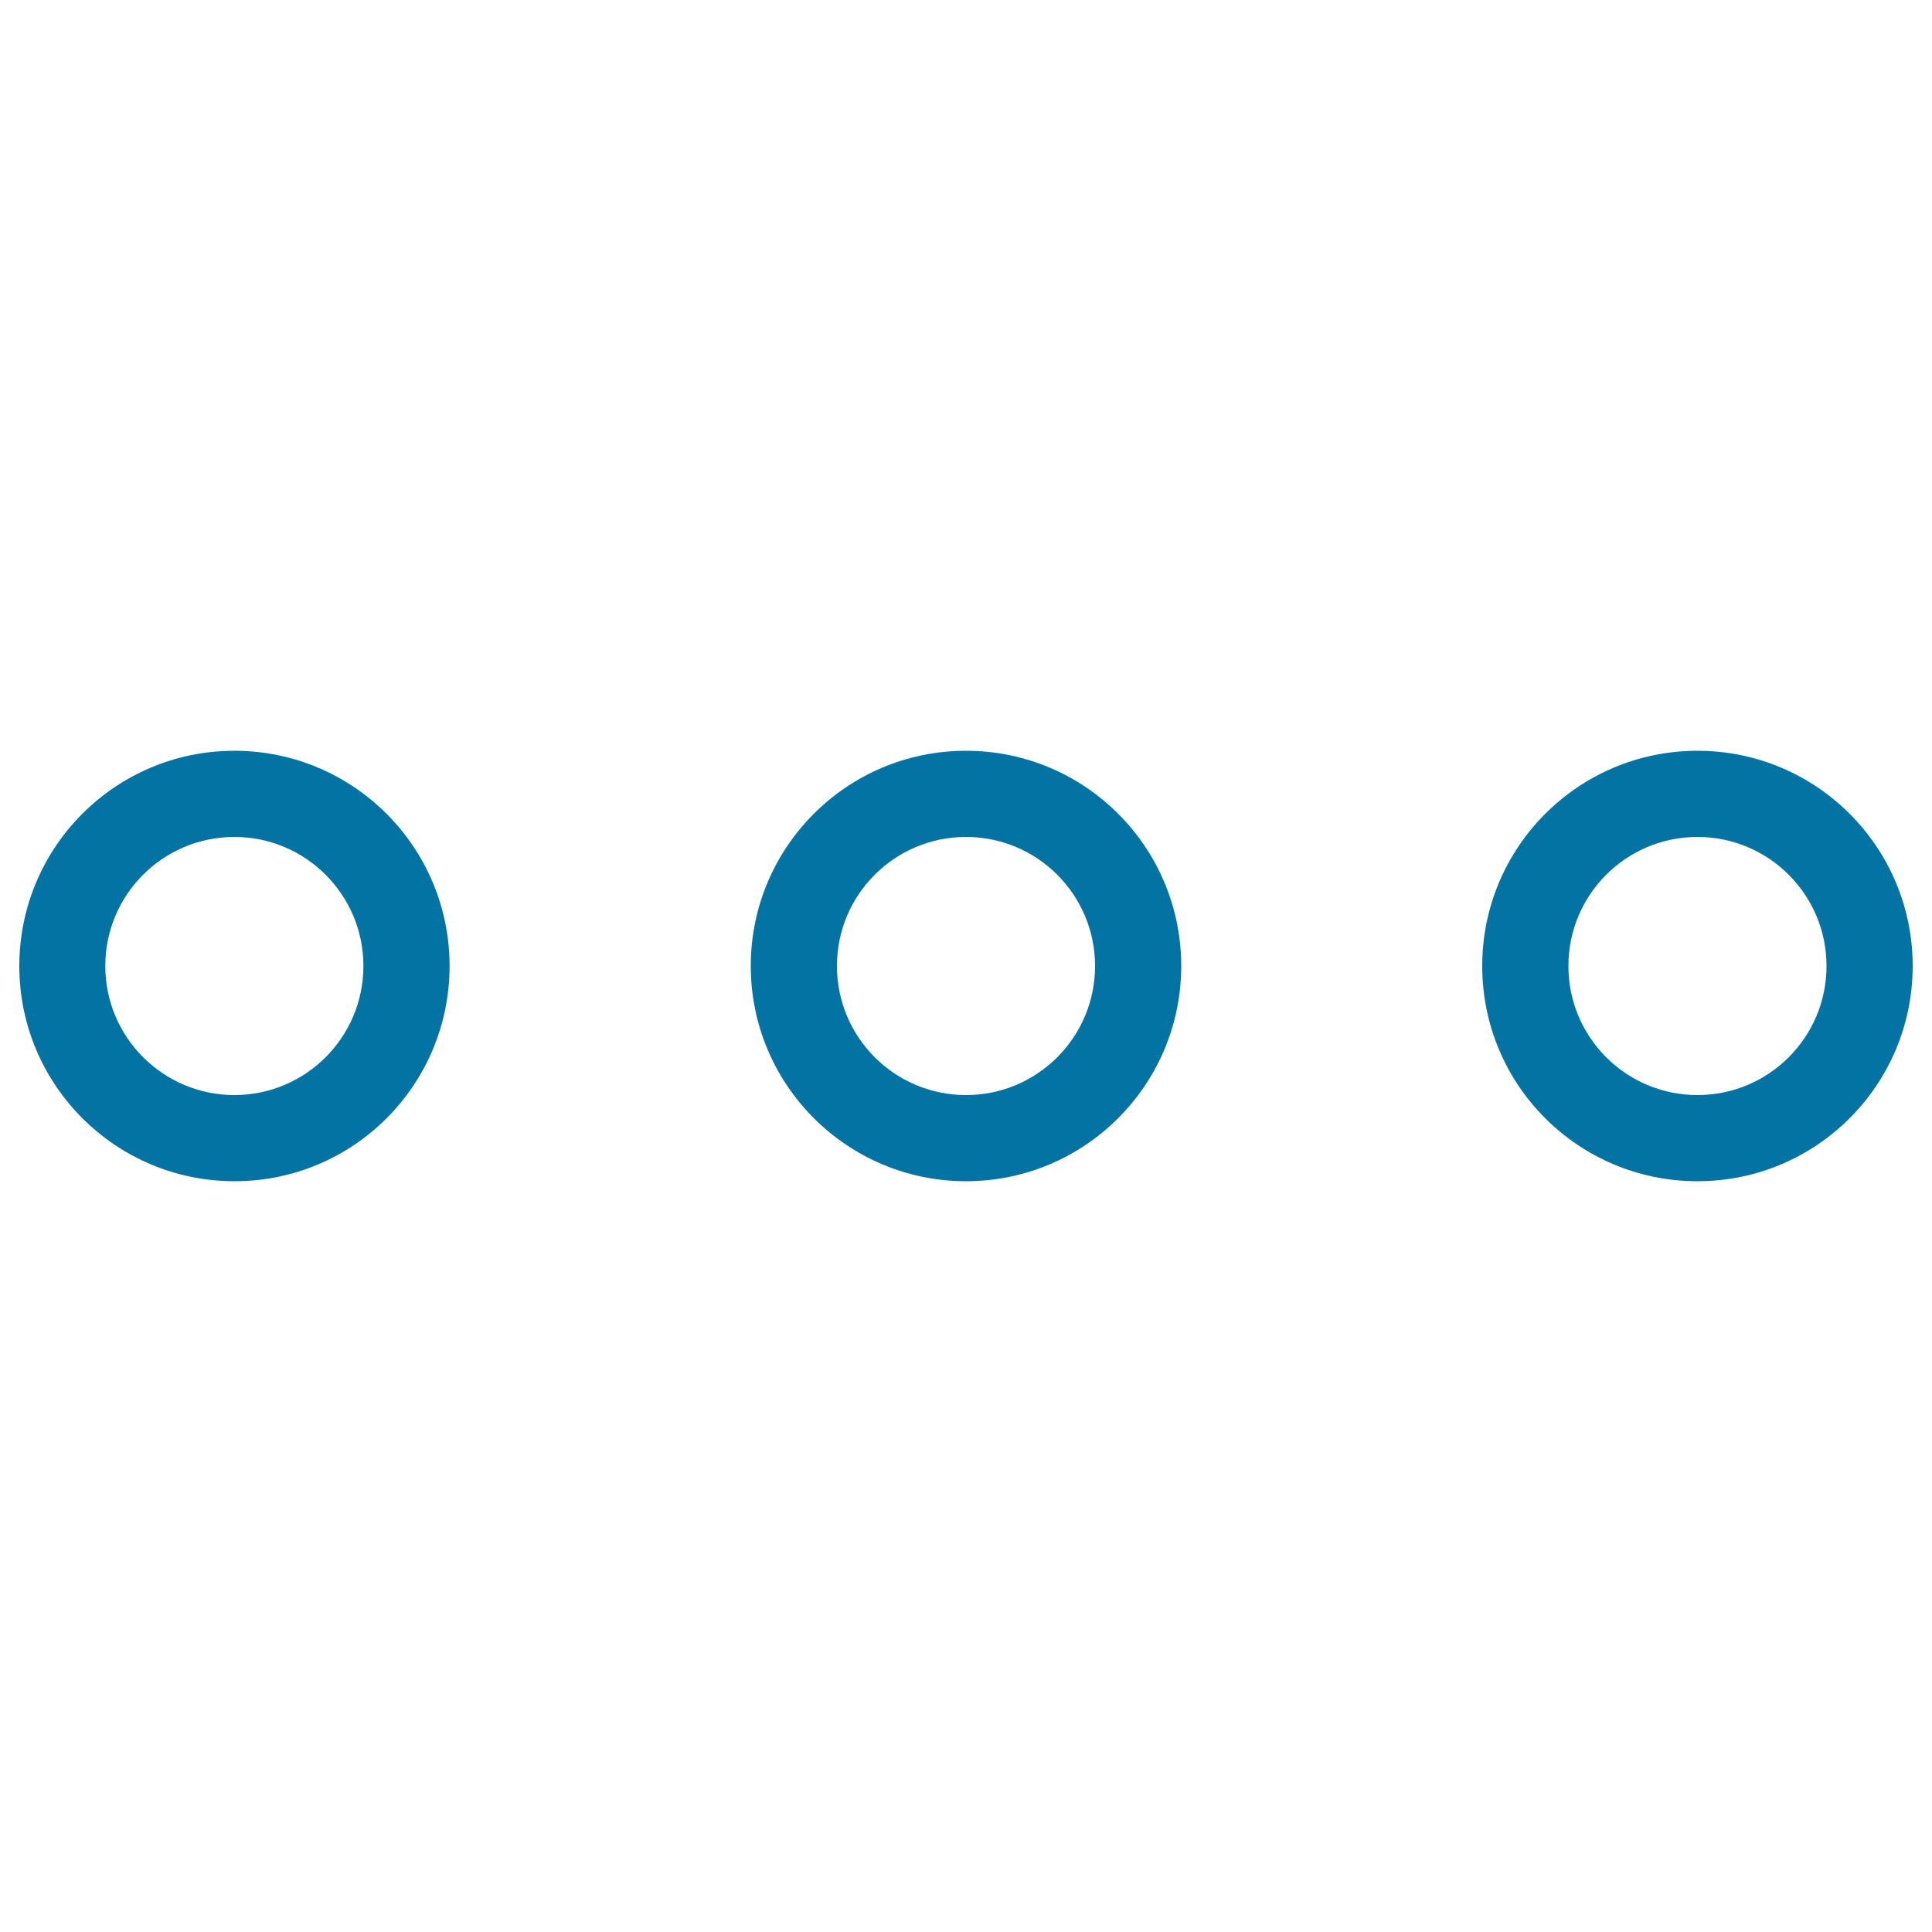
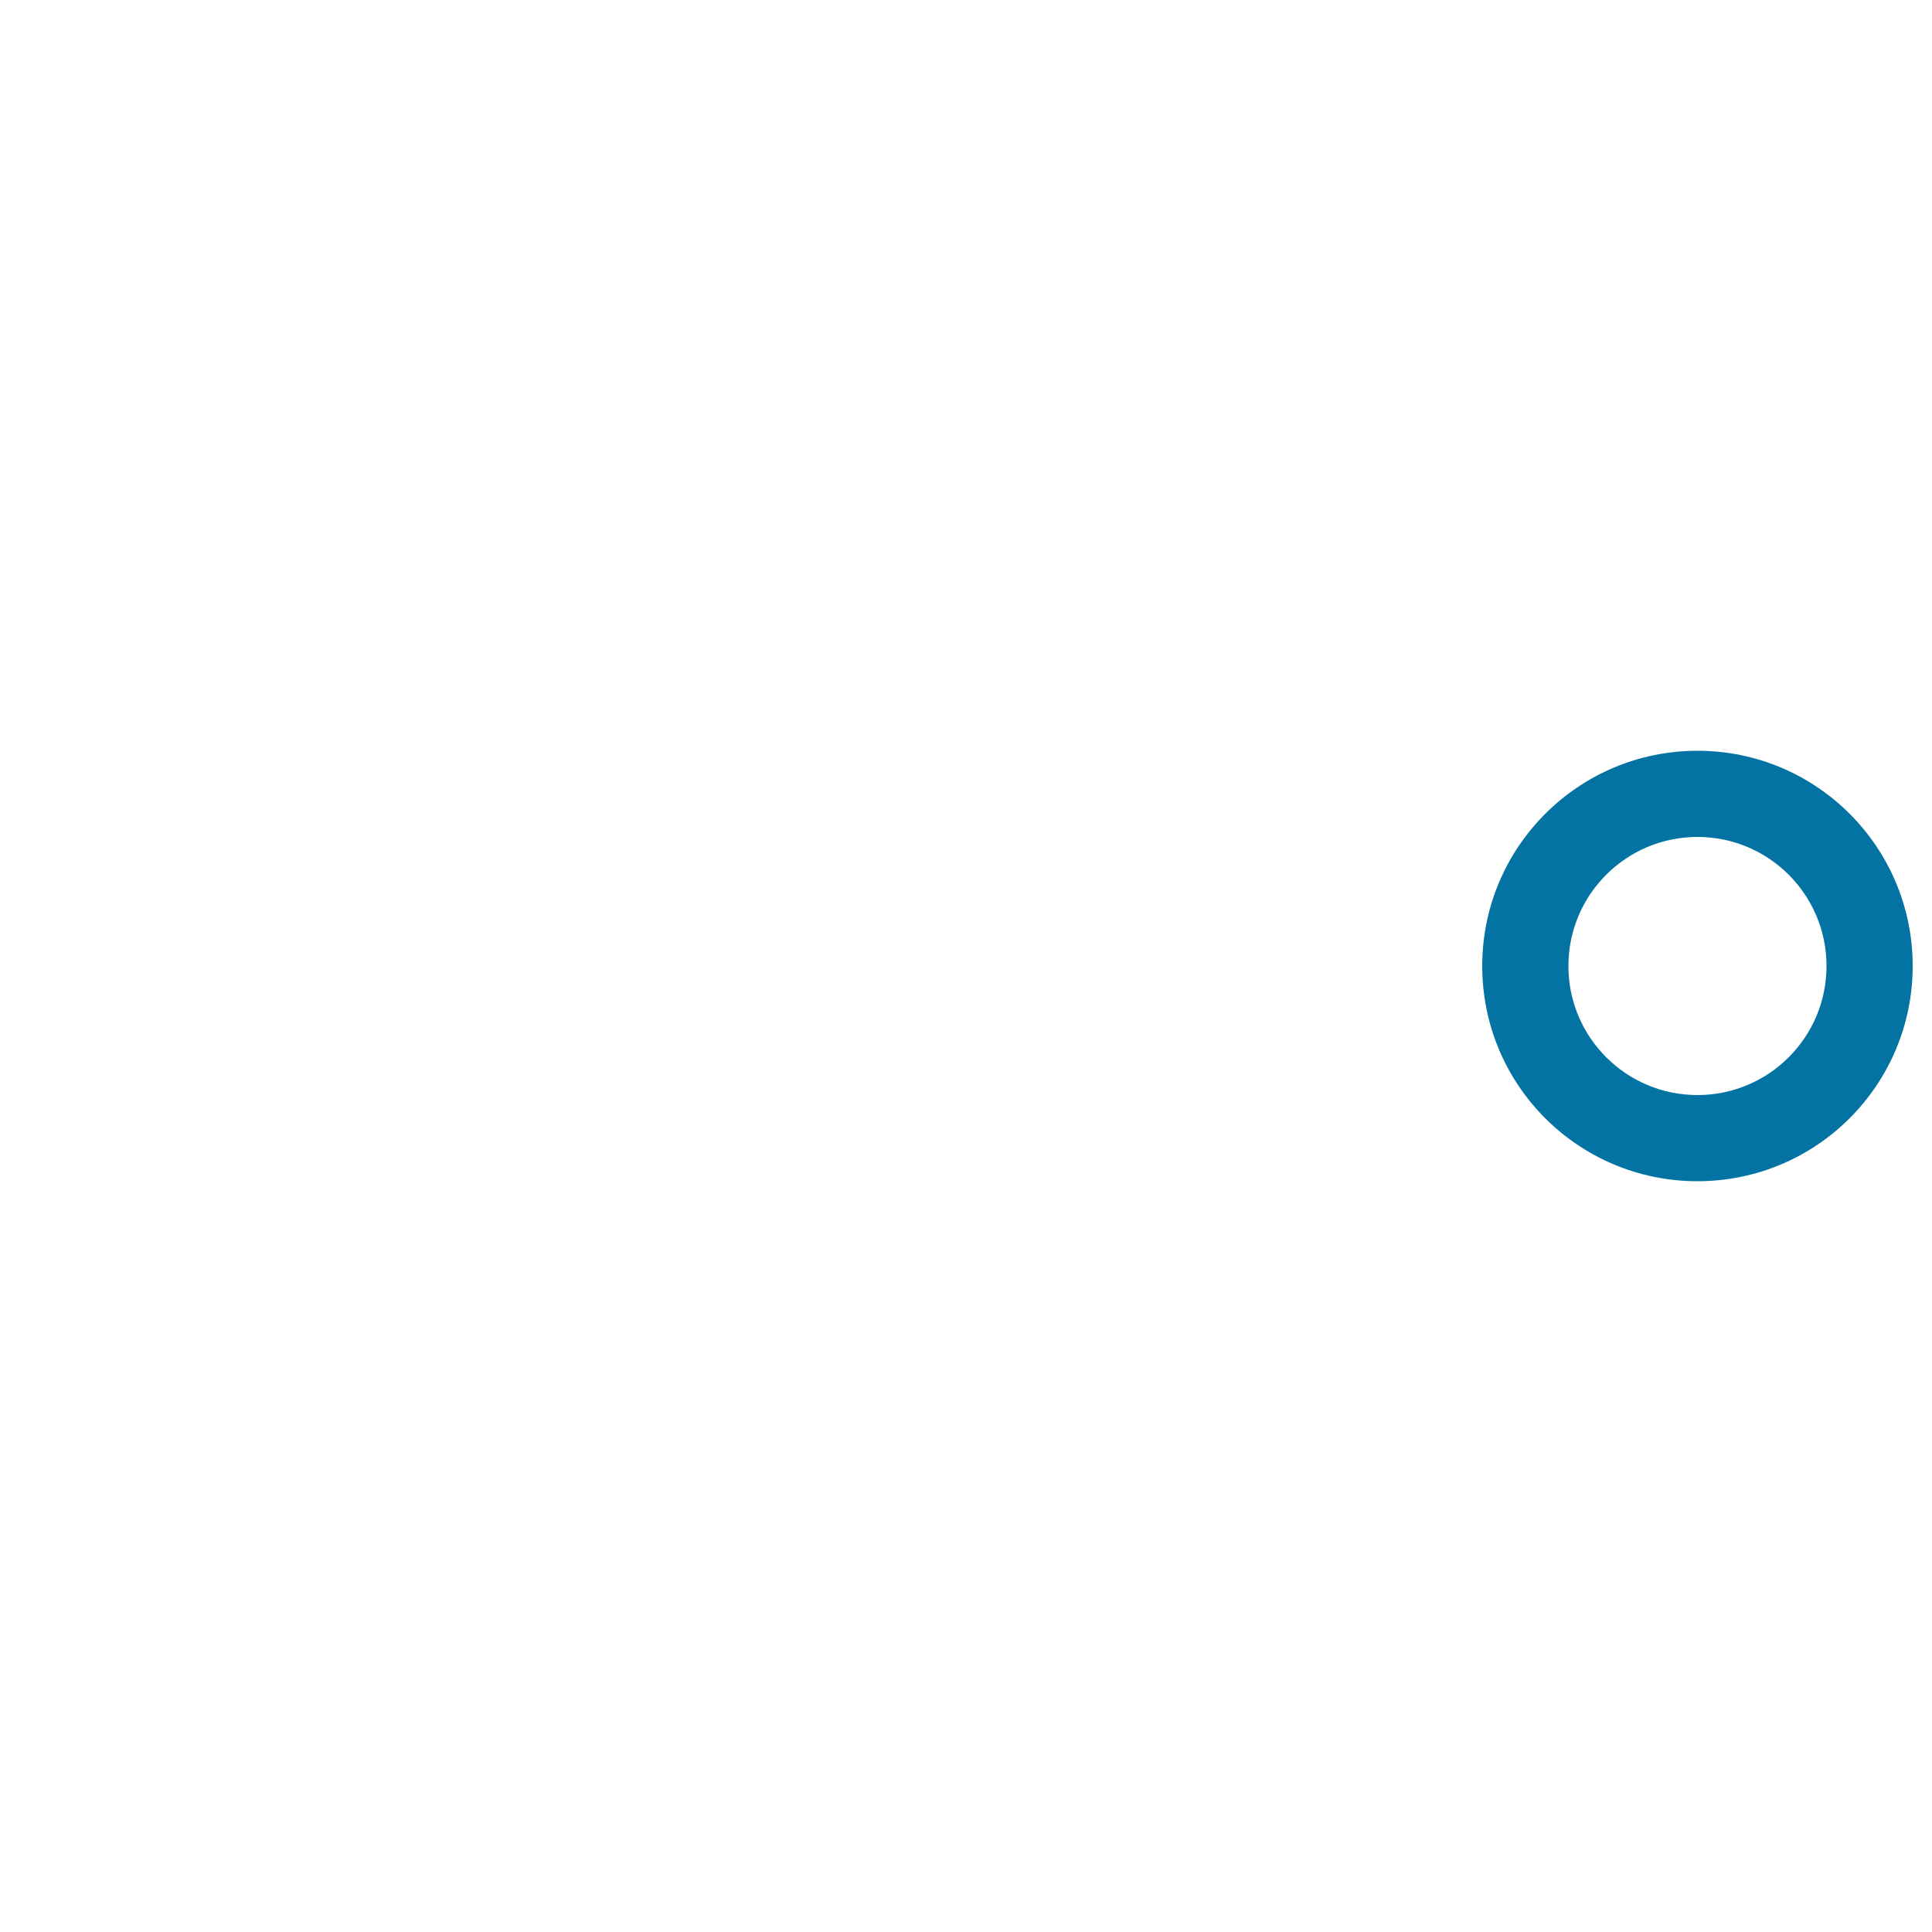
<svg xmlns="http://www.w3.org/2000/svg" viewBox="0 0 1000 1000" style="fill:#0273a2">
  <title>More Button Of Three Circles SVG icon</title>
  <g>
    <g>
-       <path d="M232.7,500c0-61.5-49.8-111.4-111.4-111.4C59.8,388.6,10,438.5,10,500s49.8,111.4,111.4,111.4S232.7,561.5,232.7,500z M54.5,500c0-36.9,29.9-66.8,66.8-66.8c36.9,0,66.8,29.9,66.8,66.8s-29.9,66.8-66.8,66.8C84.5,566.8,54.5,536.9,54.5,500z" />
      <path d="M990,500c0-61.5-49.8-111.4-111.4-111.4c-61.5,0-111.4,49.8-111.4,111.4s49.8,111.4,111.4,111.4S990,561.5,990,500z M811.8,500c0-36.9,29.9-66.8,66.8-66.8s66.8,29.9,66.8,66.8s-29.9,66.8-66.8,66.8S811.8,536.9,811.8,500z" />
-       <path d="M611.4,500c0-61.5-49.8-111.4-111.4-111.4S388.6,438.5,388.6,500S438.5,611.4,500,611.4S611.4,561.5,611.4,500z M433.2,500c0-36.9,29.9-66.8,66.8-66.8c36.9,0,66.8,29.9,66.8,66.8s-29.9,66.8-66.8,66.8C463.1,566.8,433.2,536.9,433.2,500z" />
    </g>
  </g>
</svg>